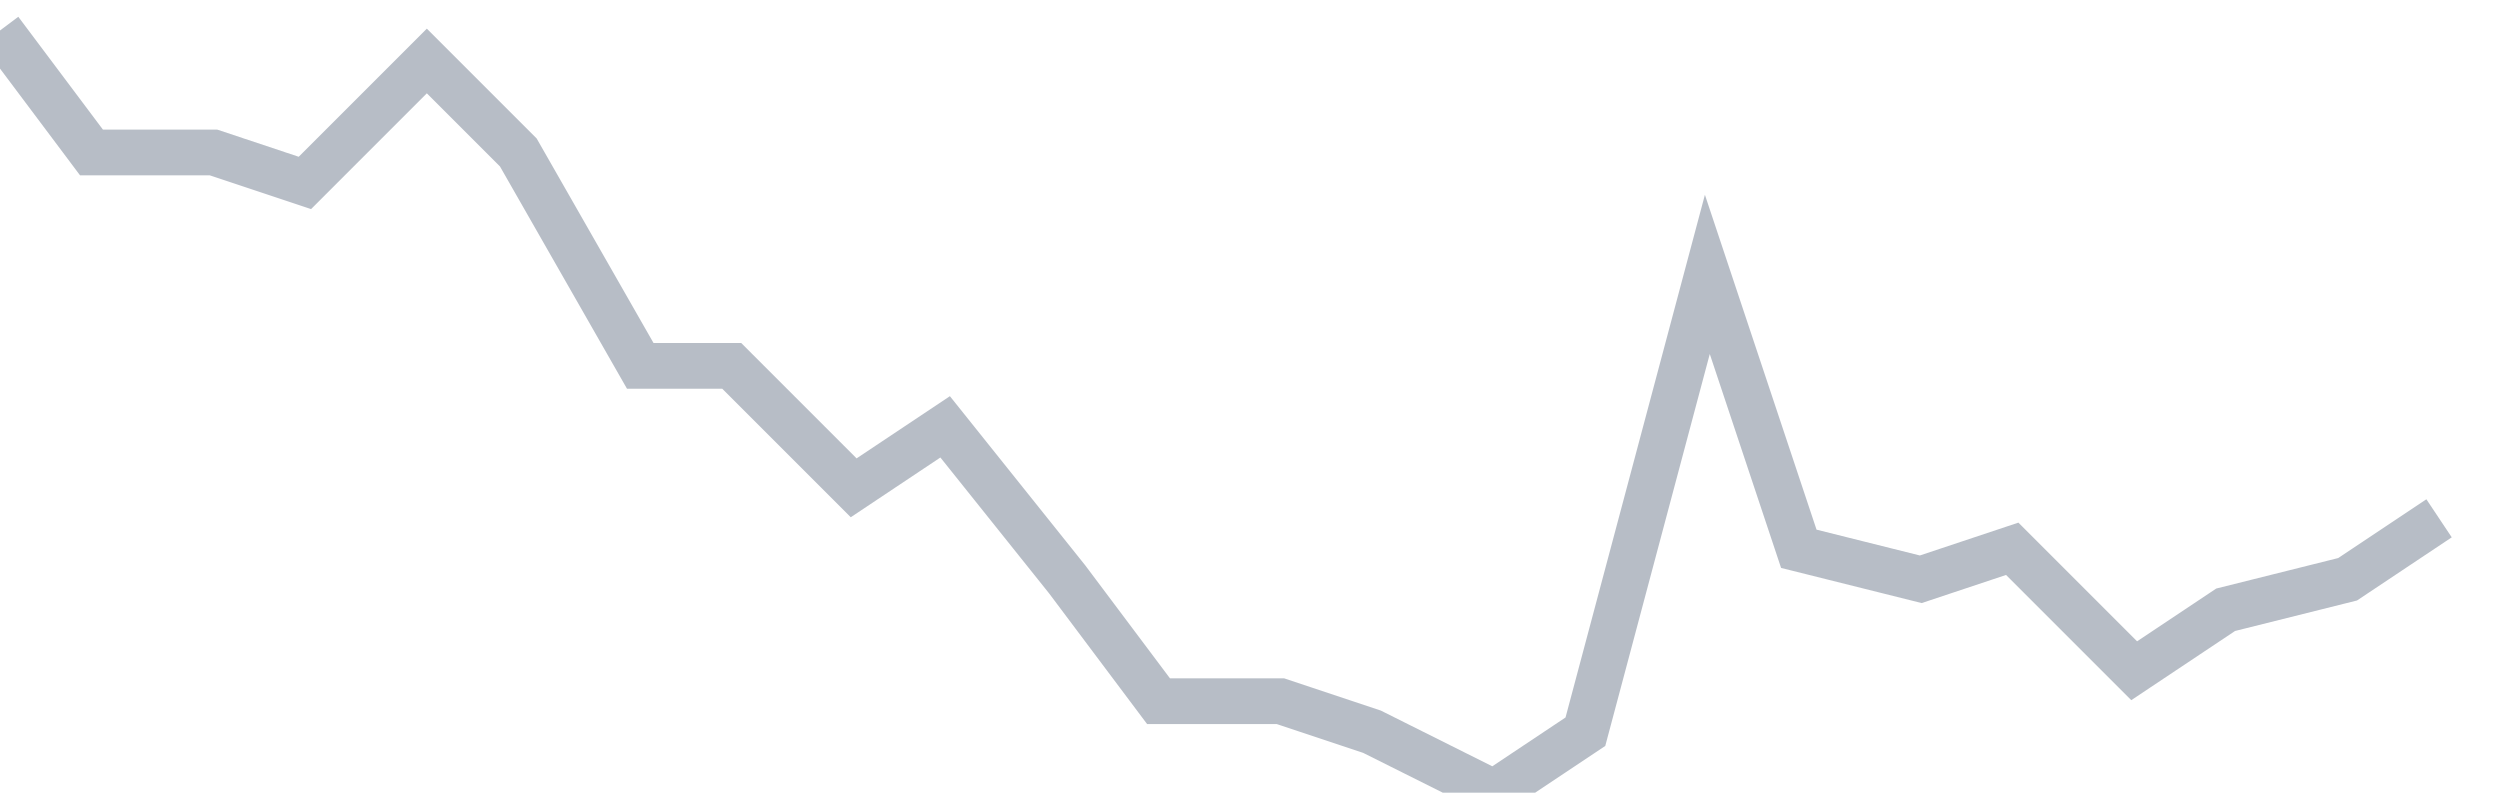
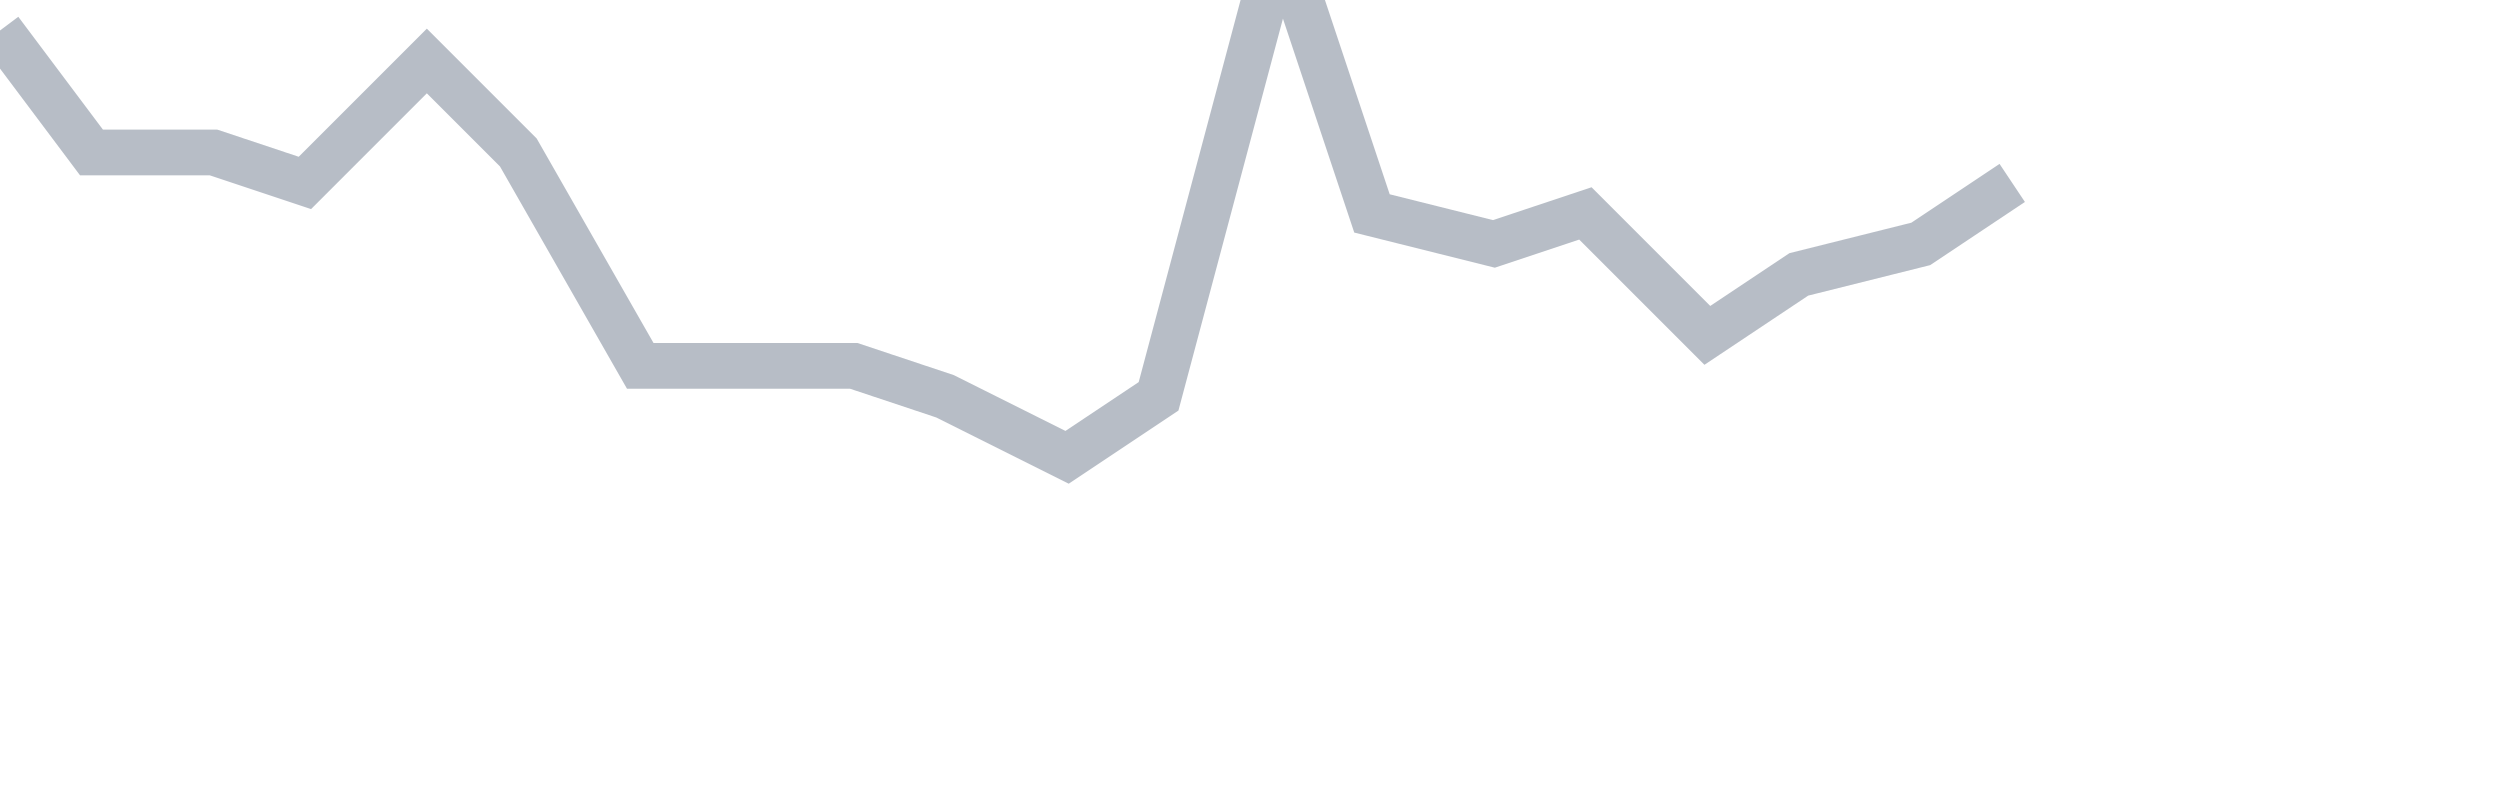
<svg xmlns="http://www.w3.org/2000/svg" width="82" height="26" fill="none">
-   <path d="M0 1l3 4h4l3 1 4-4 3 3 4 7h3l4 4 3-2 4 5 3 4h4l3 1 4 2 3-2 4-15 3 9 4 1 3-1 4 4 3-2 4-1 3-2" stroke="#B7BDC6" stroke-width="1.5" />
+   <path d="M0 1l3 4h4l3 1 4-4 3 3 4 7h3h4l3 1 4 2 3-2 4-15 3 9 4 1 3-1 4 4 3-2 4-1 3-2" stroke="#B7BDC6" stroke-width="1.5" />
</svg>